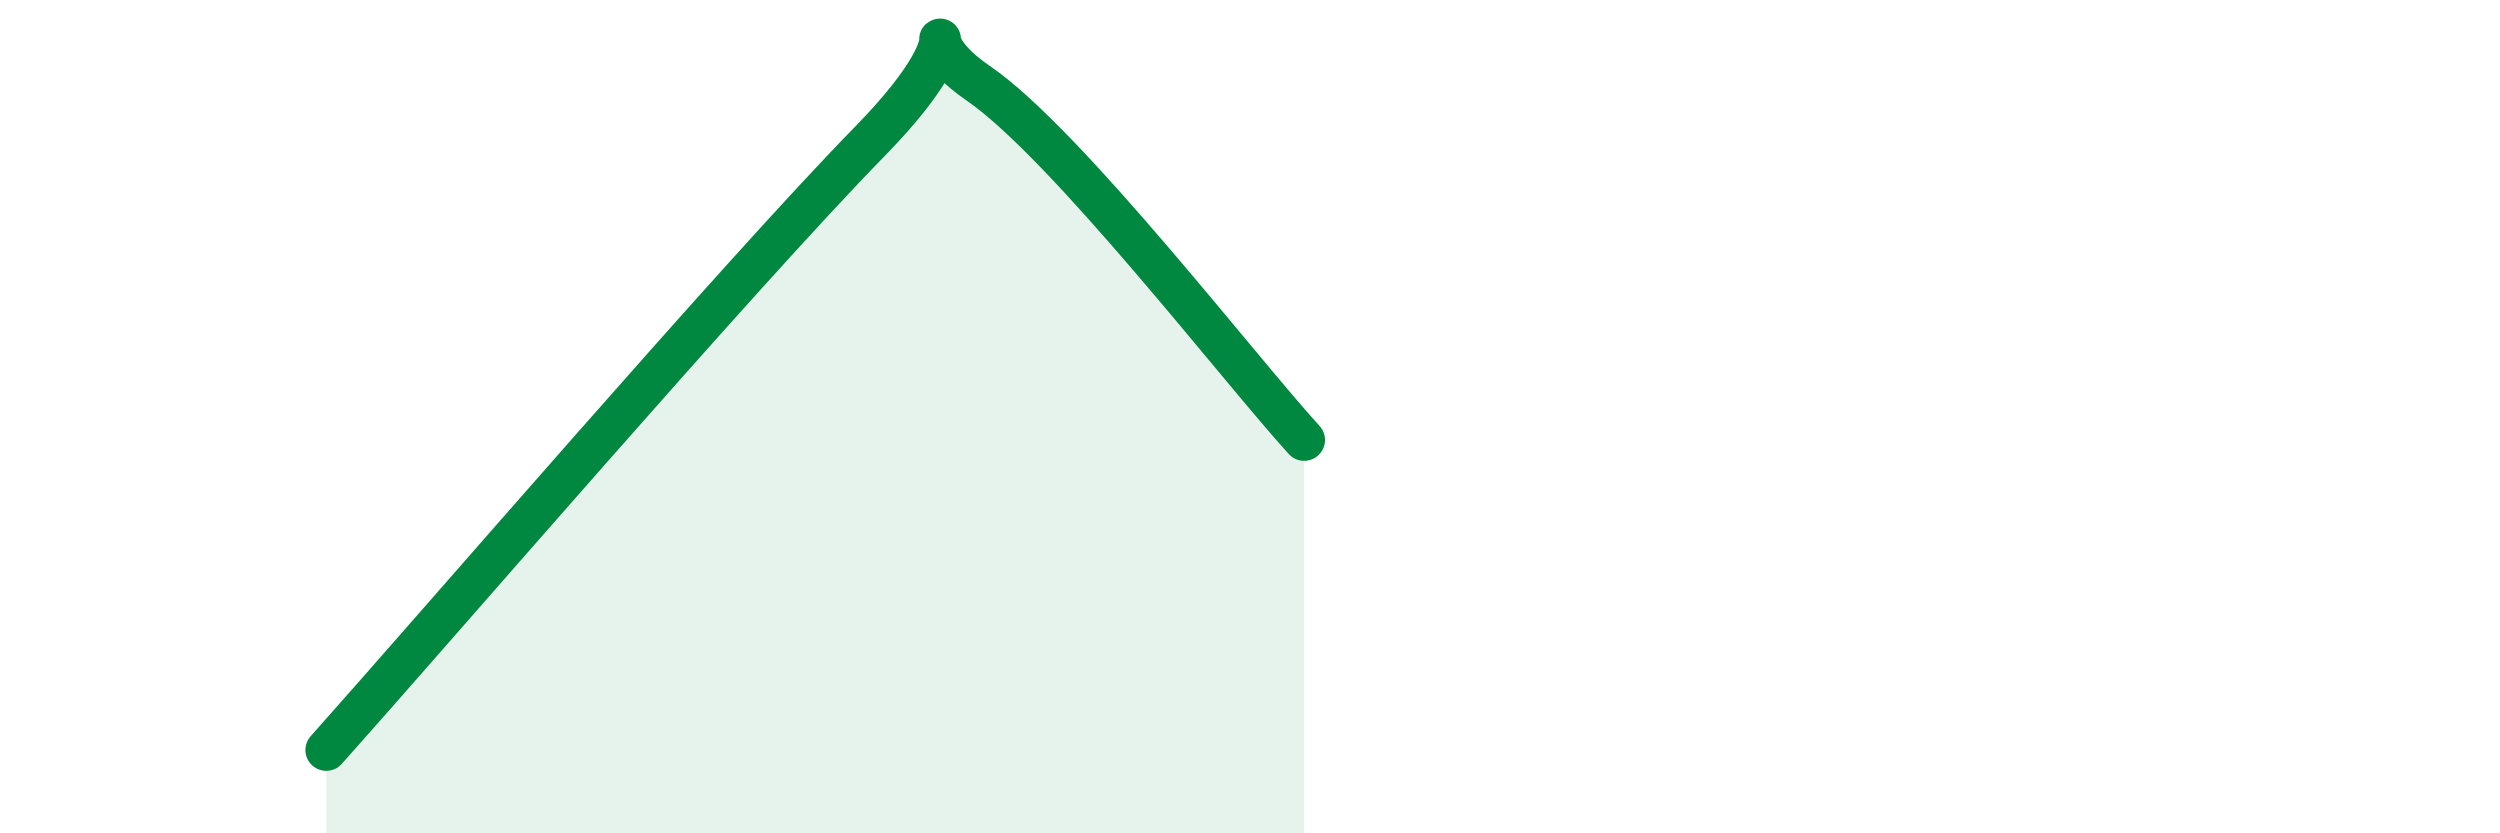
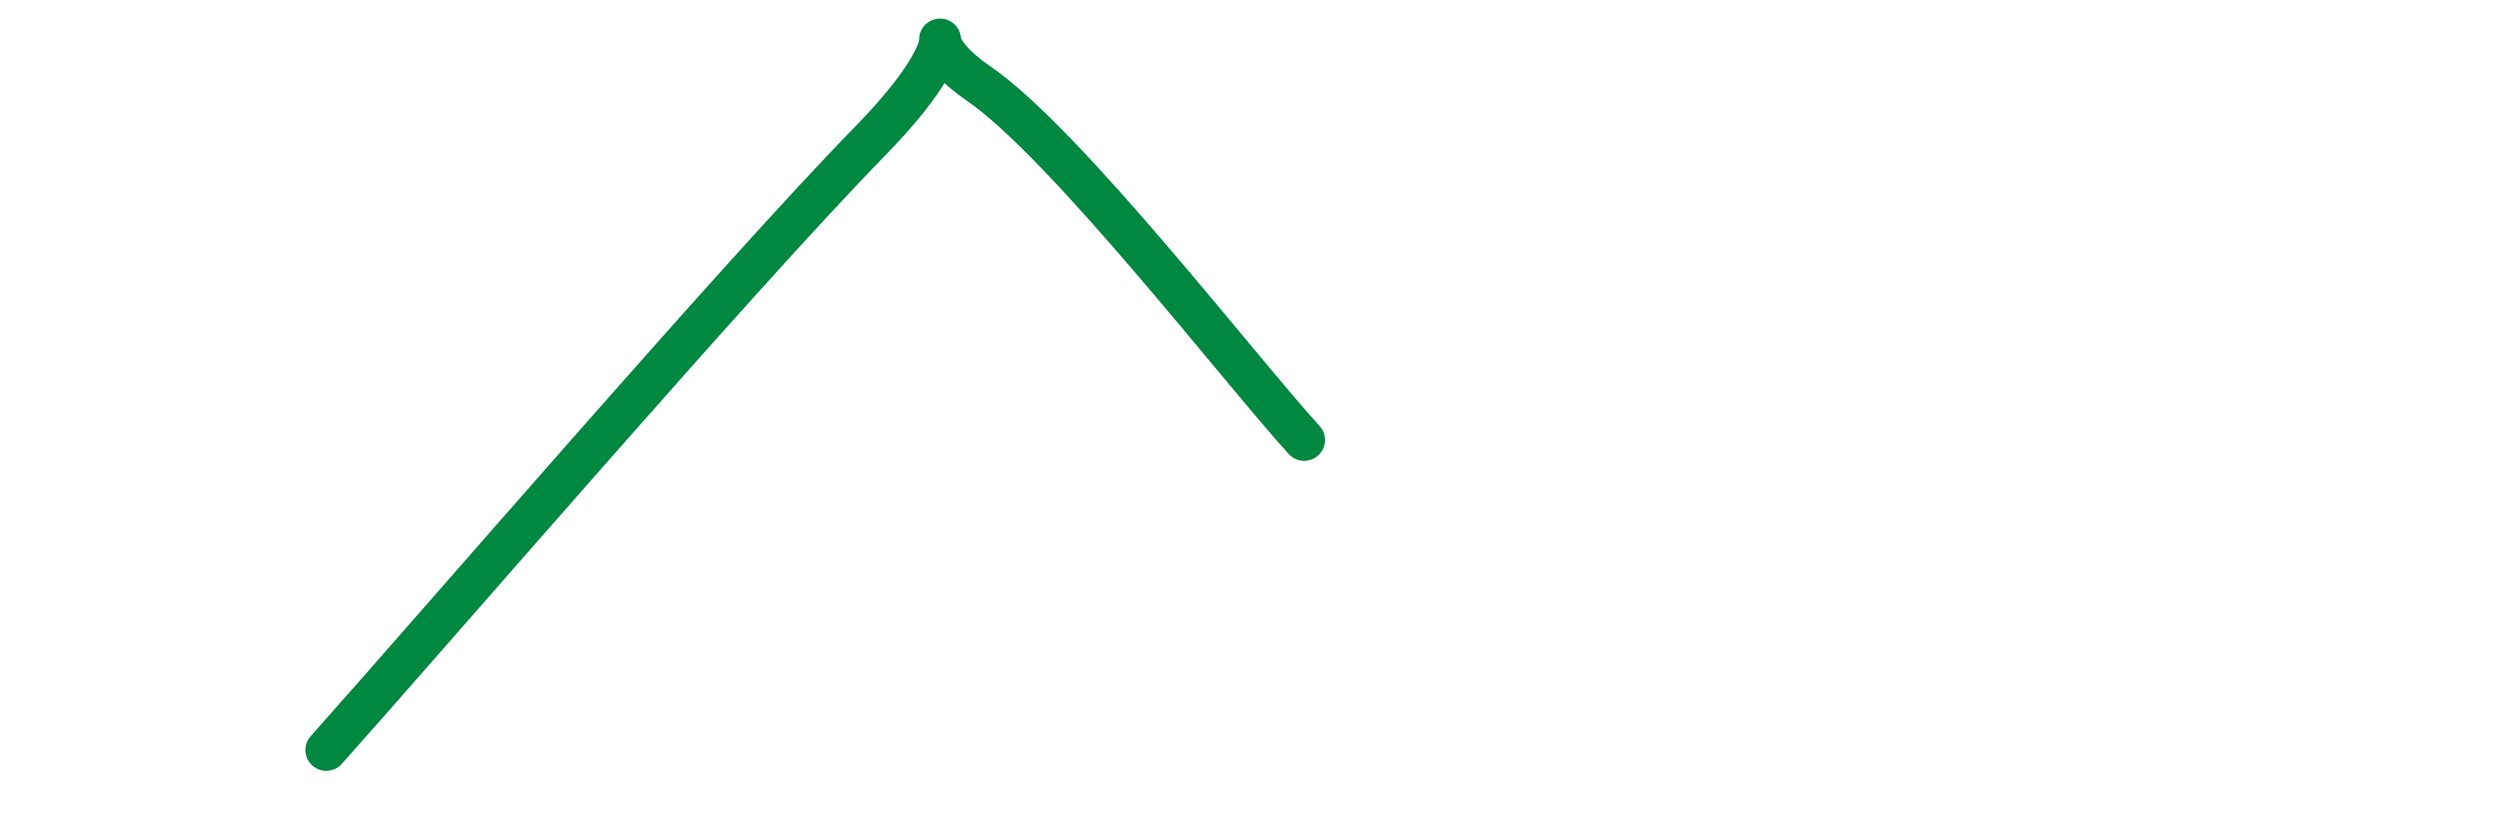
<svg xmlns="http://www.w3.org/2000/svg" width="60" height="20" viewBox="0 0 60 20">
-   <path d="M 7.83,18 C 10.44,15.08 17.74,6.6 20.87,3.4 C 24,0.2 21.39,0.57 23.48,2 C 25.57,3.43 29.74,8.85 31.3,10.56L31.3 20L7.83 20Z" fill="#008740" opacity="0.1" stroke-linecap="round" stroke-linejoin="round" />
  <path d="M 7.83,18 C 10.44,15.08 17.74,6.6 20.87,3.4 C 24,0.2 21.39,0.57 23.48,2 C 25.57,3.43 29.74,8.85 31.3,10.56" stroke="#008740" stroke-width="1" fill="none" stroke-linecap="round" stroke-linejoin="round" />
</svg>